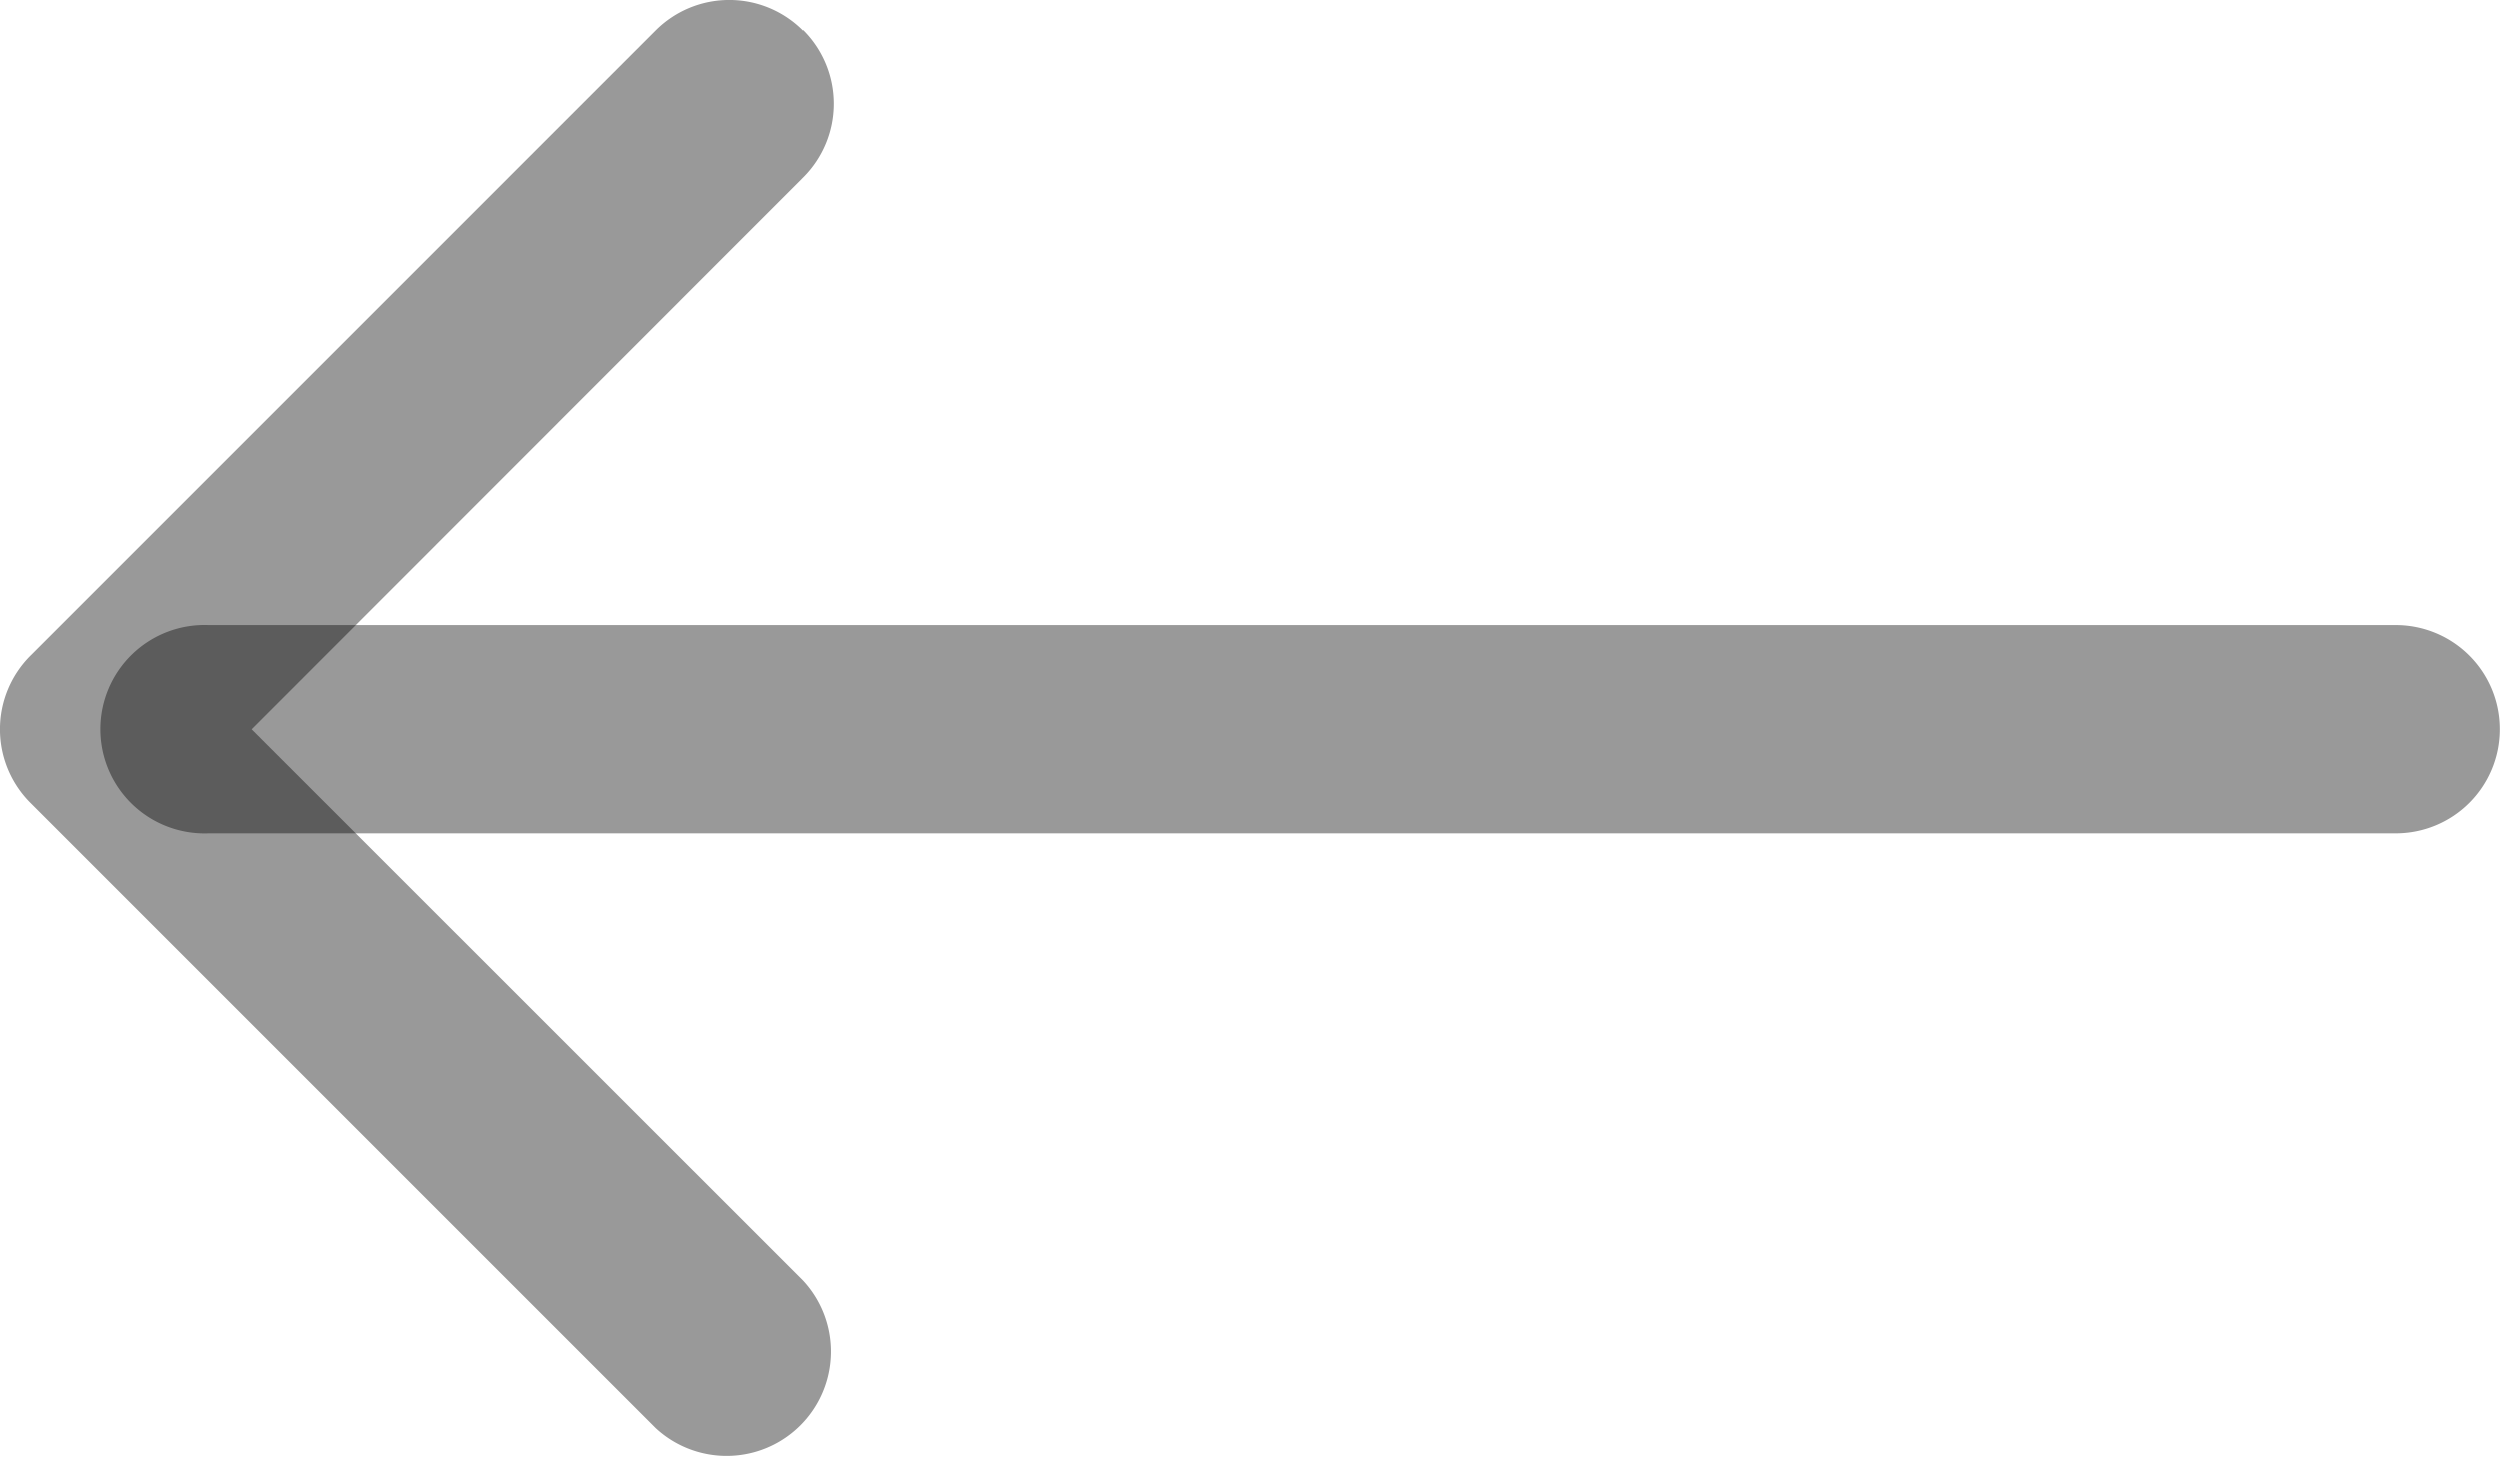
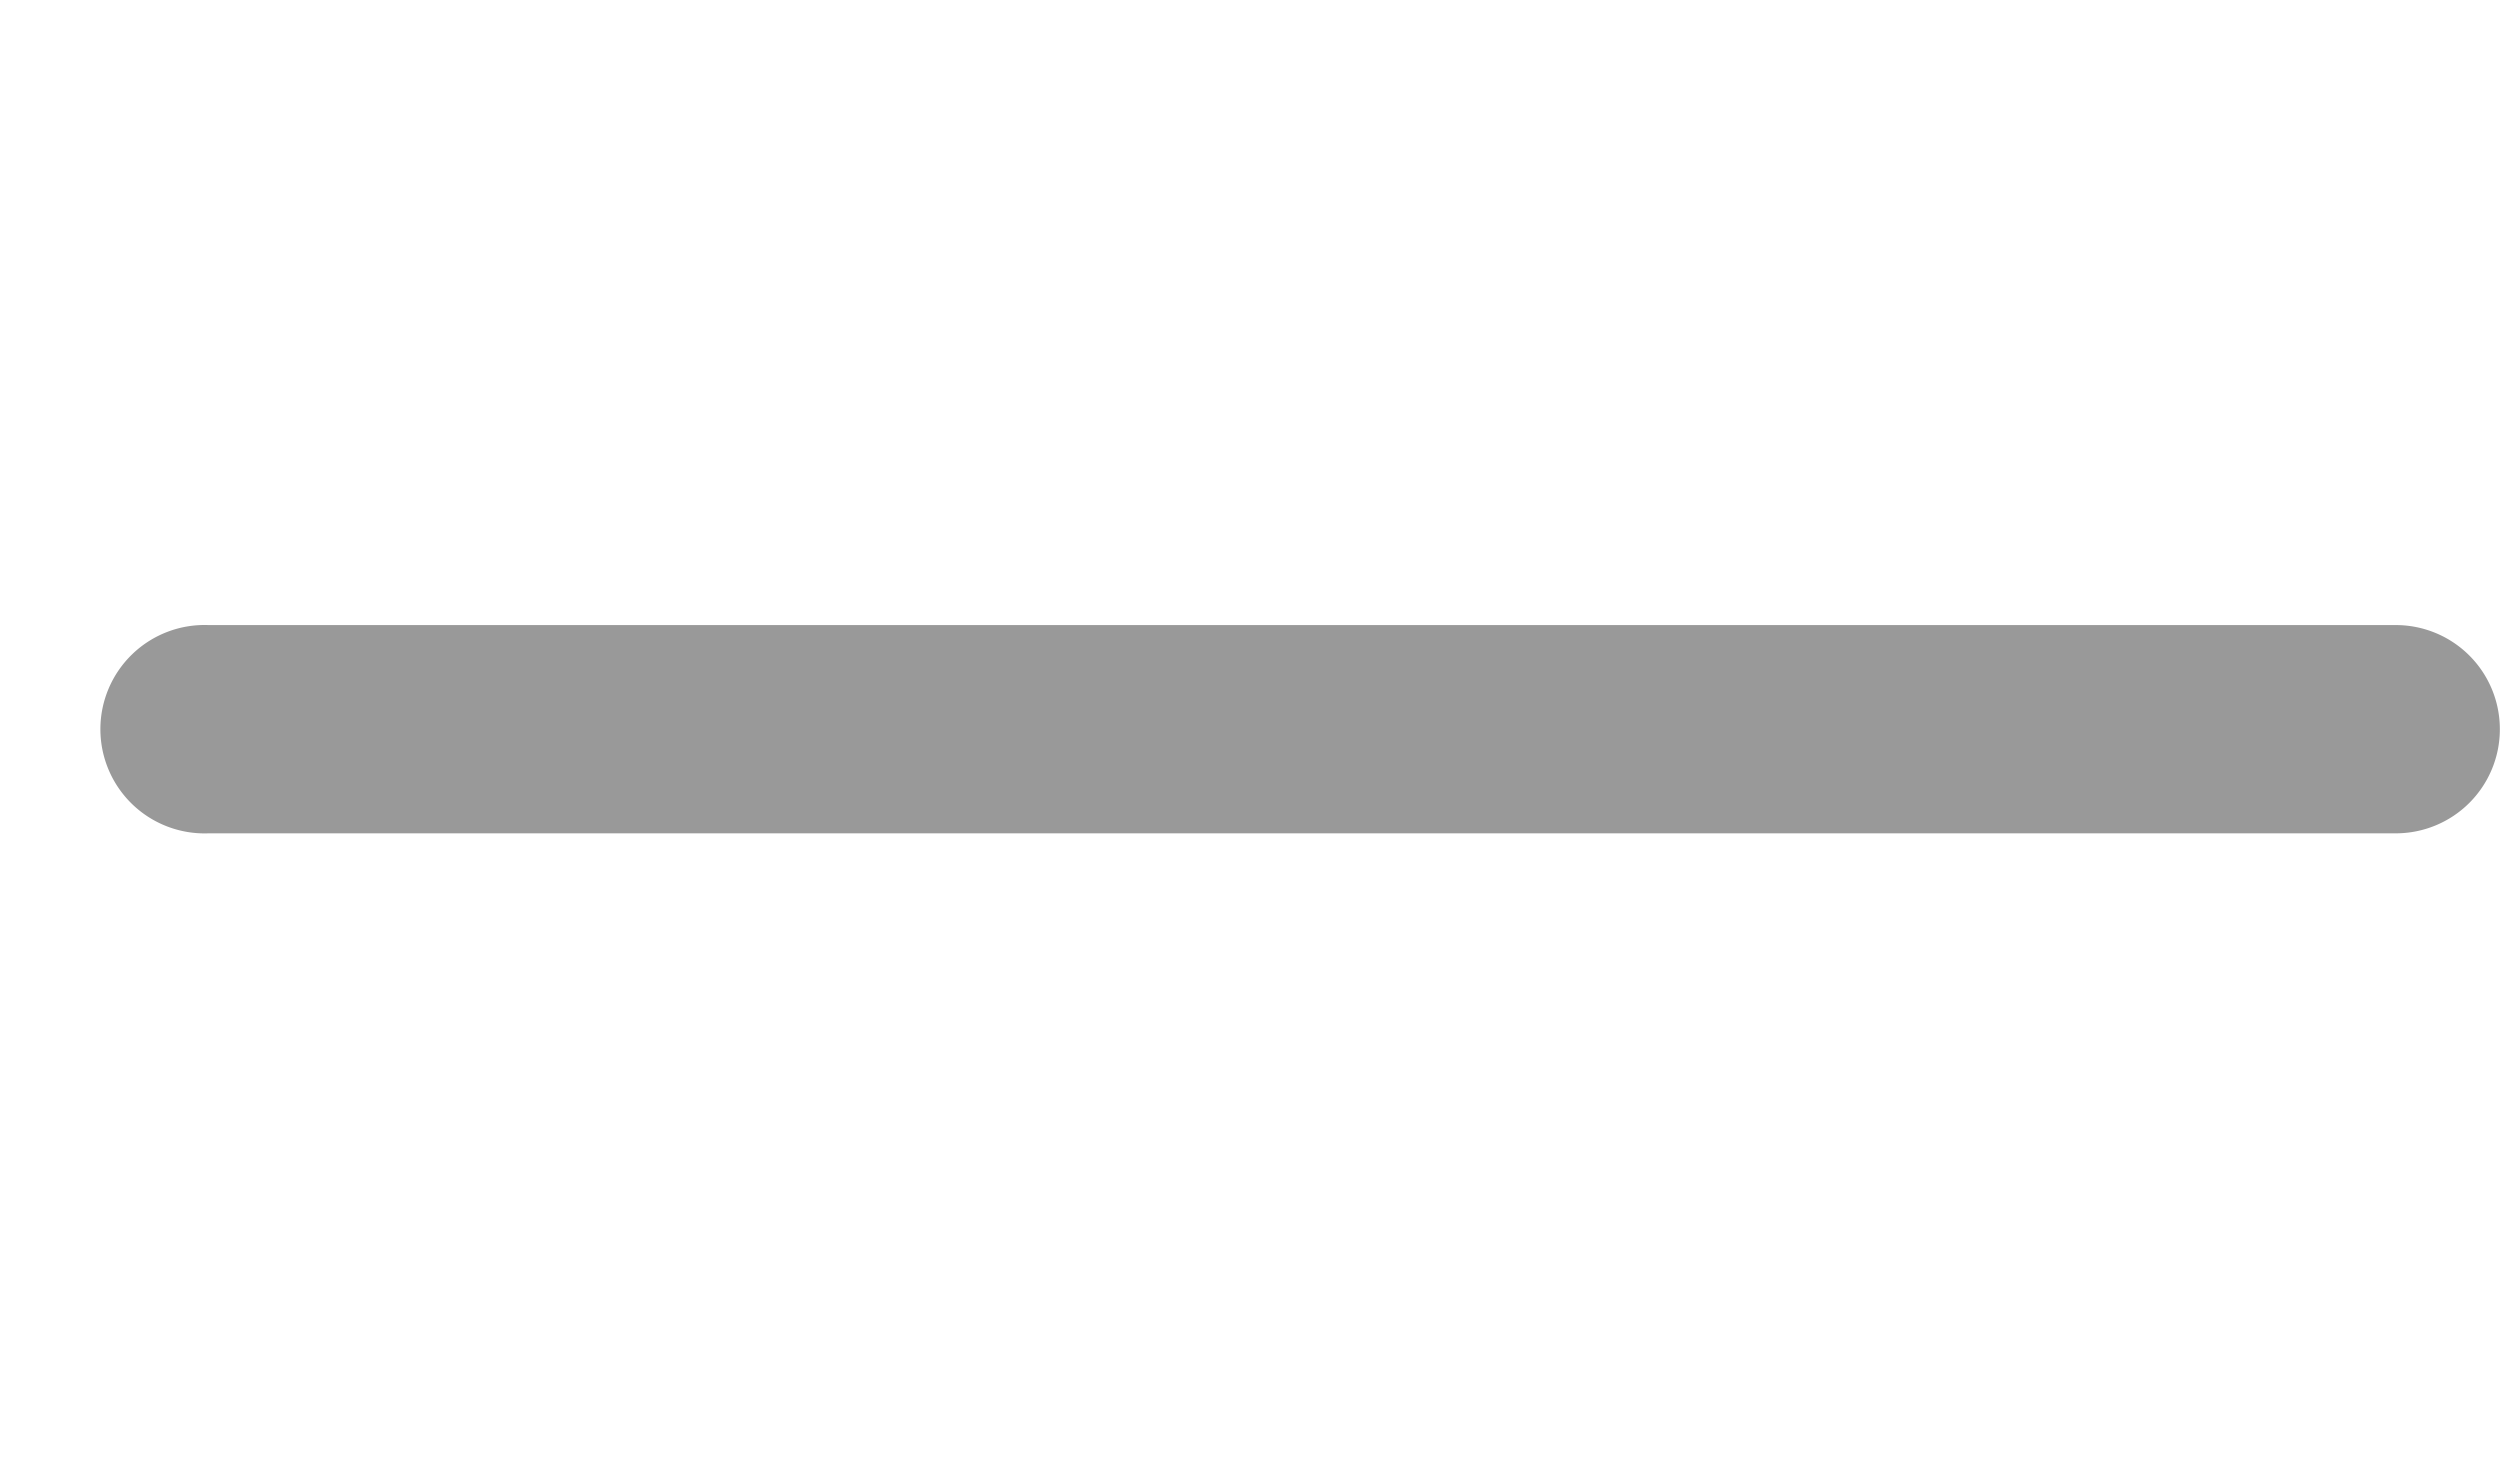
<svg xmlns="http://www.w3.org/2000/svg" width="16.578" height="9.671">
-   <path fill="rgba(0,0,0,0.4)" fill-rule="evenodd" d="M5.325.203a.69.69 0 0 0-.978 0L.203 4.347a.69.69 0 0 0 0 .978l4.144 4.144a.692.692 0 0 0 .978-.978L1.669 4.836l3.657-3.659a.69.69 0 0 0 0-.978Z" />
  <path fill="rgba(0,0,0,0.4)" fill-rule="evenodd" d="M16.577 4.836a.69.69 0 0 0-.691-.691H1.383a.691.691 0 1 0 0 1.381h14.5a.69.69 0 0 0 .694-.69" />
</svg>